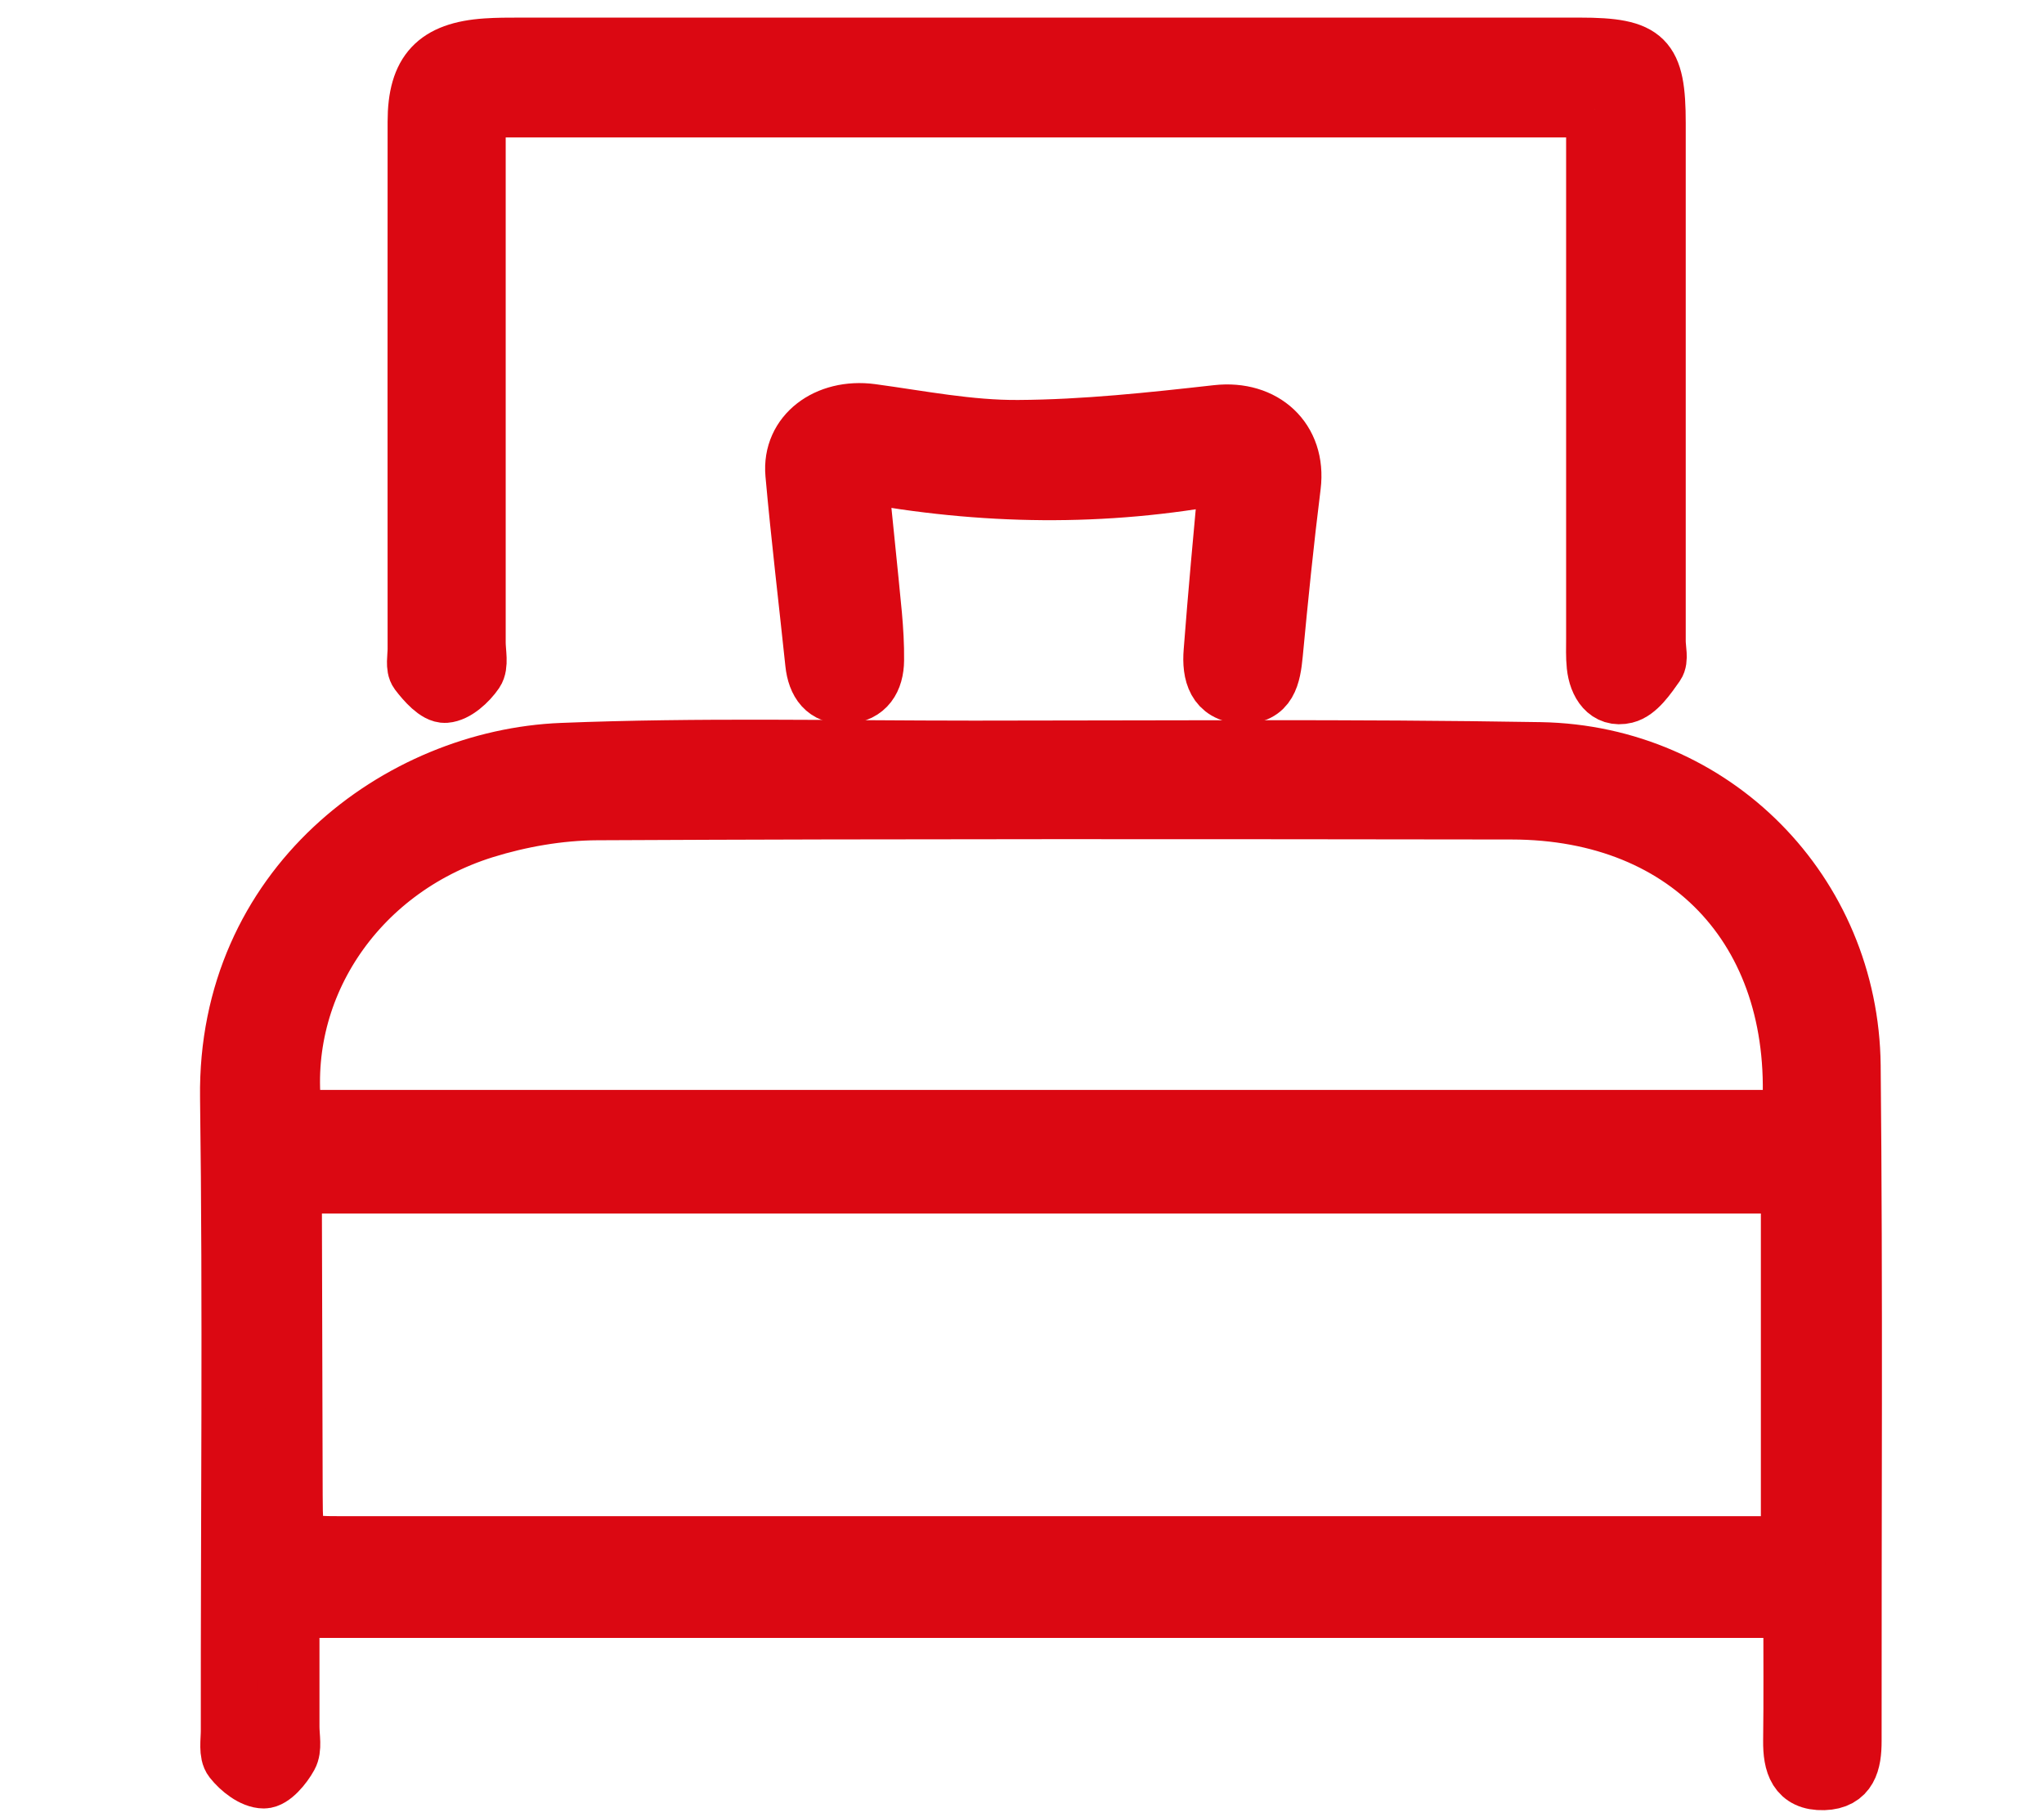
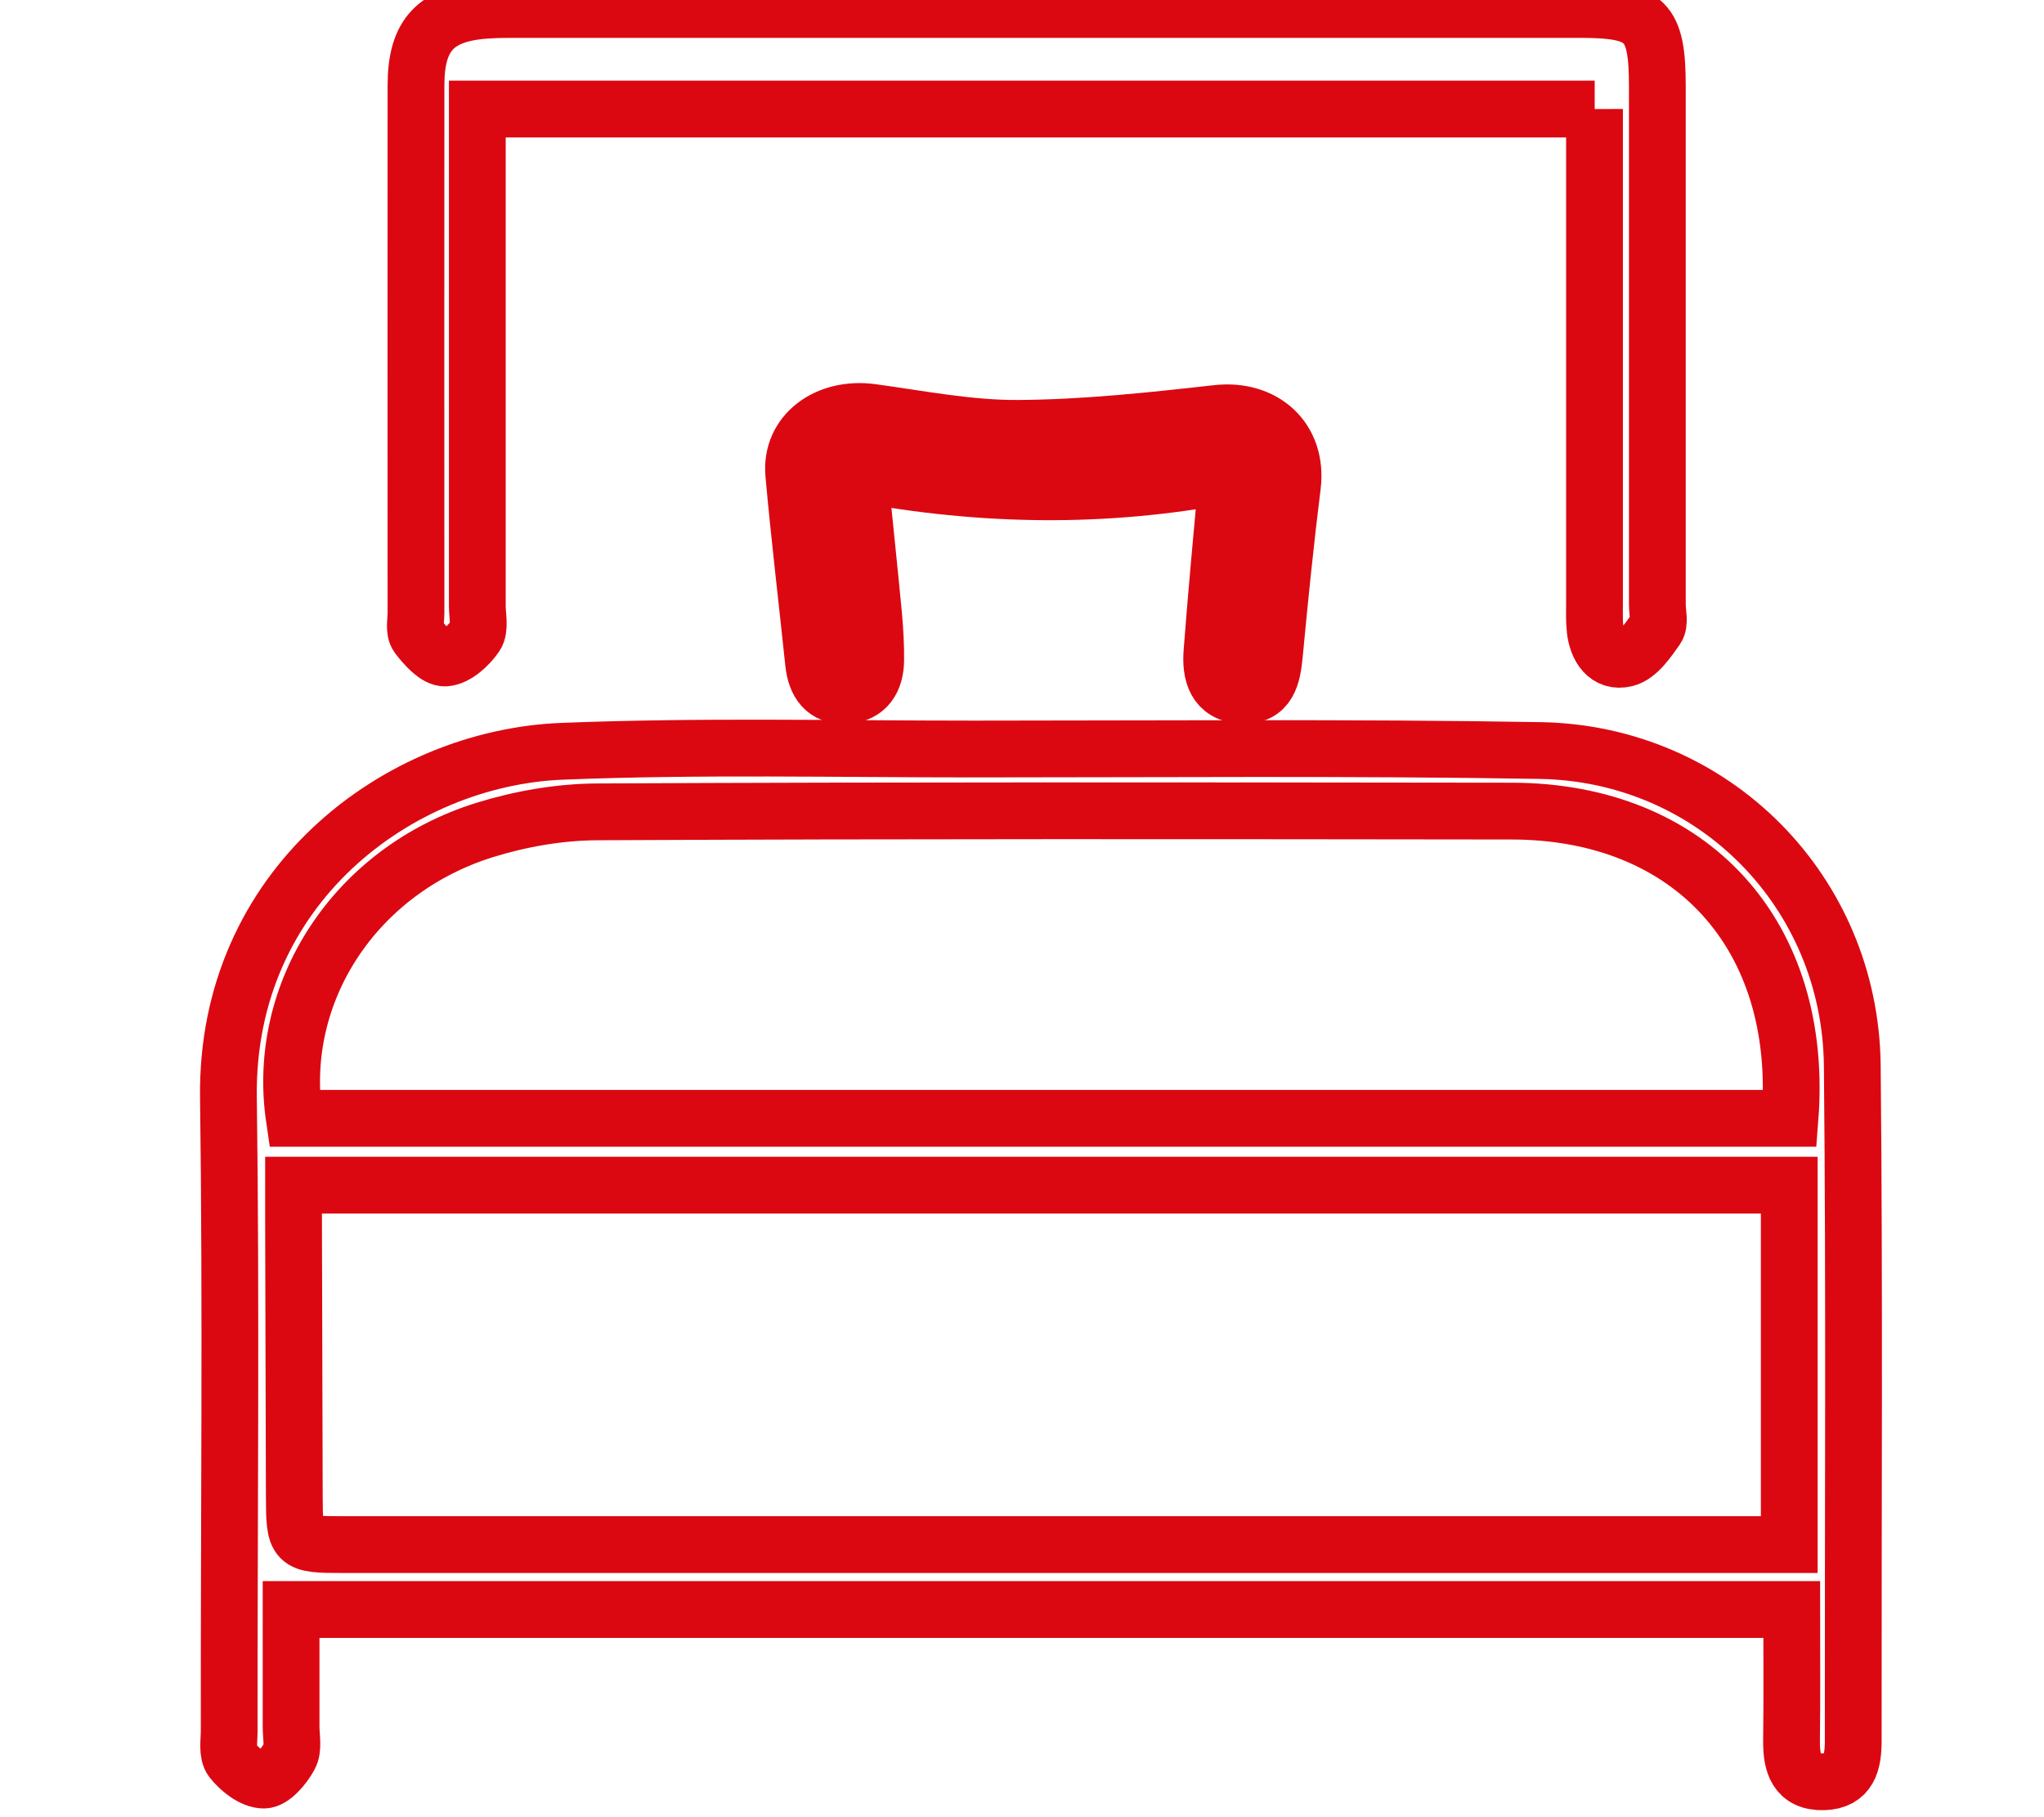
<svg xmlns="http://www.w3.org/2000/svg" version="1.1" id="Ebene_1" x="0px" y="0px" viewBox="0 0 108 96" style="enable-background:new 0 0 108 96;" xml:space="preserve">
  <style type="text/css">
	.st0{fill:#DB0812;}
	.st1{fill:none;stroke:#DB0812;stroke-width:3;stroke-miterlimit:10;}
	.st2{fill:none;}
</style>
-   <path class="st0" d="M15.55,59.08h79.03c0.75-9.66-5.21-16.22-14.71-16.23c-16.11-0.02-32.21-0.04-48.32,0.04  c-1.99,0.01-4.05,0.37-5.95,0.96C18.75,45.99,14.57,52.42,15.55,59.08 M94.53,62.61H15.51c0,0.67,0,1.25,0,1.83  c0.01,4.85,0.03,9.71,0.04,14.56c0.01,2.57,0.03,2.6,2.6,2.6c24.86,0,49.73,0,74.59,0c0.56,0,1.12,0,1.8,0V62.61z M94.67,85.03  H15.38c0,2.06,0,4.12,0,6.19c0,0.53,0.14,1.16-0.09,1.57c-0.29,0.53-0.89,1.25-1.35,1.25c-0.58,0-1.28-0.55-1.68-1.06  c-0.27-0.34-0.15-1.02-0.15-1.55c-0.01-11.15,0.11-22.3-0.04-33.45c-0.15-11.15,9-17.95,17.63-18.29  c7.24-0.29,14.51-0.12,21.76-0.12c9.98,0,19.95-0.09,29.93,0.08c9.17,0.16,16.38,7.47,16.48,16.64c0.12,11.9,0.04,23.79,0.05,35.69  c0,1.13-0.22,2.11-1.56,2.15c-1.44,0.04-1.71-0.96-1.7-2.16C94.69,89.73,94.67,87.5,94.67,85.03" />
  <path class="st1" d="M15.55,59.08h79.03c0.75-9.66-5.21-16.22-14.71-16.23c-16.11-0.02-32.21-0.04-48.32,0.04  c-1.99,0.01-4.05,0.37-5.95,0.96C18.75,45.99,14.57,52.42,15.55,59.08z M94.53,62.61H15.51c0,0.67,0,1.25,0,1.83  c0.01,4.85,0.03,9.71,0.04,14.56c0.01,2.57,0.03,2.6,2.6,2.6c24.86,0,49.73,0,74.59,0c0.56,0,1.12,0,1.8,0V62.61z M94.67,85.03  H15.38c0,2.06,0,4.12,0,6.19c0,0.53,0.14,1.16-0.09,1.57c-0.29,0.53-0.89,1.25-1.35,1.25c-0.58,0-1.28-0.55-1.68-1.06  c-0.27-0.34-0.15-1.02-0.15-1.55c-0.01-11.15,0.11-22.3-0.04-33.45c-0.15-11.15,9-17.95,17.63-18.29  c7.24-0.29,14.51-0.12,21.76-0.12c9.98,0,19.95-0.09,29.93,0.08c9.17,0.16,16.38,7.47,16.48,16.64c0.12,11.9,0.04,23.79,0.05,35.69  c0,1.13-0.22,2.11-1.56,2.15c-1.44,0.04-1.71-0.96-1.7-2.16C94.69,89.73,94.67,87.5,94.67,85.03z" />
-   <path class="st0" d="M84.26,5.76H25.22v1.93c0,8.75,0,17.5,0,26.25c0,0.53,0.16,1.2-0.09,1.57c-0.37,0.54-1.03,1.14-1.6,1.18  c-0.47,0.03-1.08-0.66-1.46-1.16c-0.21-0.28-0.09-0.83-0.09-1.25c0-9.28-0.01-18.57,0-27.85c0-2.66,1.05-3.78,3.71-3.96  c0.58-0.04,1.17-0.04,1.76-0.04c18.67,0,37.35,0,56.02,0c3.51,0,4.1,0.59,4.1,4.07c0,9.12,0,18.25,0,27.37  c0,0.43,0.15,0.97-0.05,1.26c-0.44,0.62-0.98,1.43-1.63,1.59c-0.98,0.24-1.51-0.59-1.61-1.55c-0.05-0.48-0.03-0.96-0.03-1.44  c0-8.64,0-17.29,0-25.93V5.76z" />
-   <path class="st1" d="M84.26,5.76H25.22v1.93c0,8.75,0,17.5,0,26.25c0,0.53,0.16,1.2-0.09,1.57c-0.37,0.54-1.03,1.14-1.6,1.18  c-0.47,0.03-1.08-0.66-1.46-1.16c-0.21-0.28-0.09-0.83-0.09-1.25c0-9.28-0.01-18.57,0-27.85c0-2.66,1.05-3.78,3.71-3.96  c0.58-0.04,1.17-0.04,1.76-0.04c18.67,0,37.35,0,56.02,0c3.51,0,4.1,0.59,4.1,4.07c0,9.12,0,18.25,0,27.37  c0,0.43,0.15,0.97-0.05,1.26c-0.44,0.62-0.98,1.43-1.63,1.59c-0.98,0.24-1.51-0.59-1.61-1.55c-0.05-0.48-0.03-0.96-0.03-1.44  c0-8.64,0-17.29,0-25.93V5.76z" />
+   <path class="st1" d="M84.26,5.76H25.22c0,8.75,0,17.5,0,26.25c0,0.53,0.16,1.2-0.09,1.57c-0.37,0.54-1.03,1.14-1.6,1.18  c-0.47,0.03-1.08-0.66-1.46-1.16c-0.21-0.28-0.09-0.83-0.09-1.25c0-9.28-0.01-18.57,0-27.85c0-2.66,1.05-3.78,3.71-3.96  c0.58-0.04,1.17-0.04,1.76-0.04c18.67,0,37.35,0,56.02,0c3.51,0,4.1,0.59,4.1,4.07c0,9.12,0,18.25,0,27.37  c0,0.43,0.15,0.97-0.05,1.26c-0.44,0.62-0.98,1.43-1.63,1.59c-0.98,0.24-1.51-0.59-1.61-1.55c-0.05-0.48-0.03-0.96-0.03-1.44  c0-8.64,0-17.29,0-25.93V5.76z" />
  <path class="st0" d="M64.85,25.1c-6.54,1.24-12.94,1.13-19.44-0.07c0.26,2.62,0.52,5.04,0.75,7.46c0.07,0.79,0.12,1.6,0.11,2.39  c-0.01,1.02-0.47,1.8-1.57,1.86c-1.11,0.06-1.6-0.67-1.71-1.7c-0.35-3.33-0.75-6.66-1.05-10c-0.19-2.13,1.75-3.57,4.1-3.26  c2.58,0.35,5.18,0.87,7.77,0.85c3.5-0.02,7.01-0.4,10.49-0.79c2.49-0.28,4.29,1.37,3.99,3.82c-0.37,2.96-0.67,5.92-0.95,8.89  c-0.11,1.15-0.31,2.25-1.73,2.18c-1.38-0.07-1.67-1.14-1.57-2.32C64.27,31.39,64.55,28.38,64.85,25.1" />
  <path class="st1" d="M64.85,25.1c-6.54,1.24-12.94,1.13-19.44-0.07c0.26,2.62,0.52,5.04,0.75,7.46c0.07,0.79,0.12,1.6,0.11,2.39  c-0.01,1.02-0.47,1.8-1.57,1.86c-1.11,0.06-1.6-0.67-1.71-1.7c-0.35-3.33-0.75-6.66-1.05-10c-0.19-2.13,1.75-3.57,4.1-3.26  c2.58,0.35,5.18,0.87,7.77,0.85c3.5-0.02,7.01-0.4,10.49-0.79c2.49-0.28,4.29,1.37,3.99,3.82c-0.37,2.96-0.67,5.92-0.95,8.89  c-0.11,1.15-0.31,2.25-1.73,2.18c-1.38-0.07-1.67-1.14-1.57-2.32C64.27,31.39,64.55,28.38,64.85,25.1z" />
-   <rect x="11" y="1.36" class="st2" width="88" height="93.84" />
</svg>